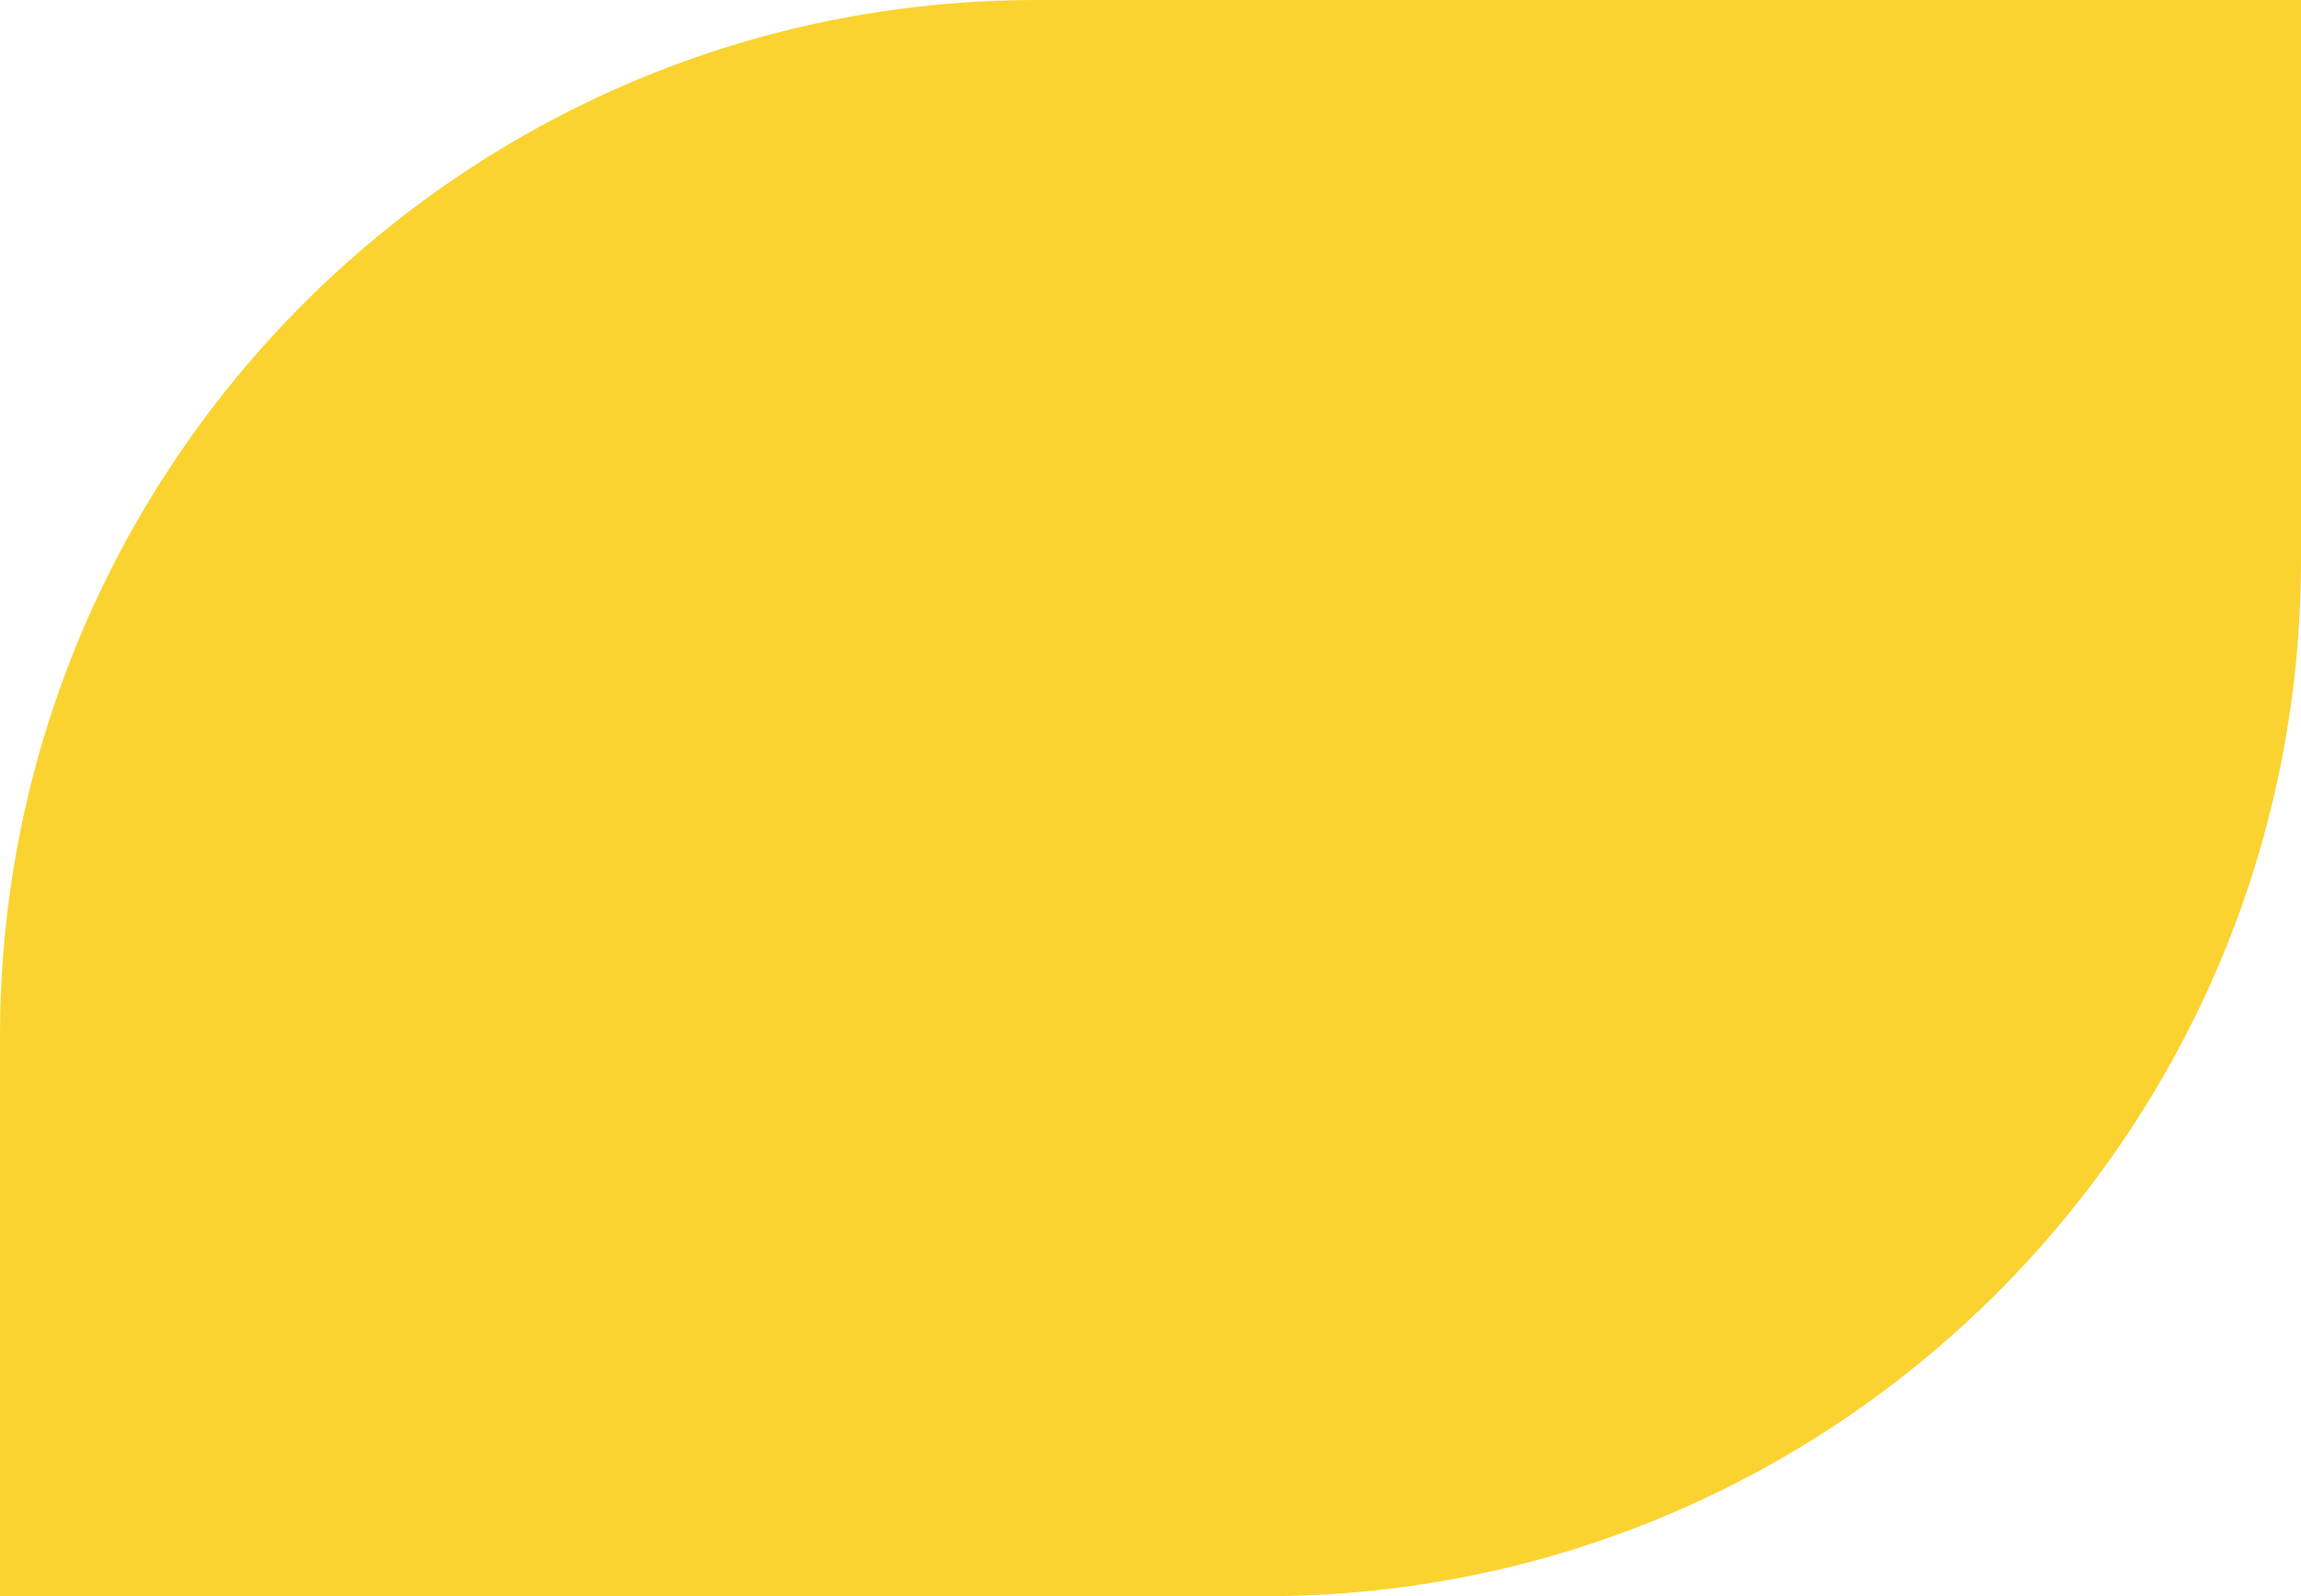
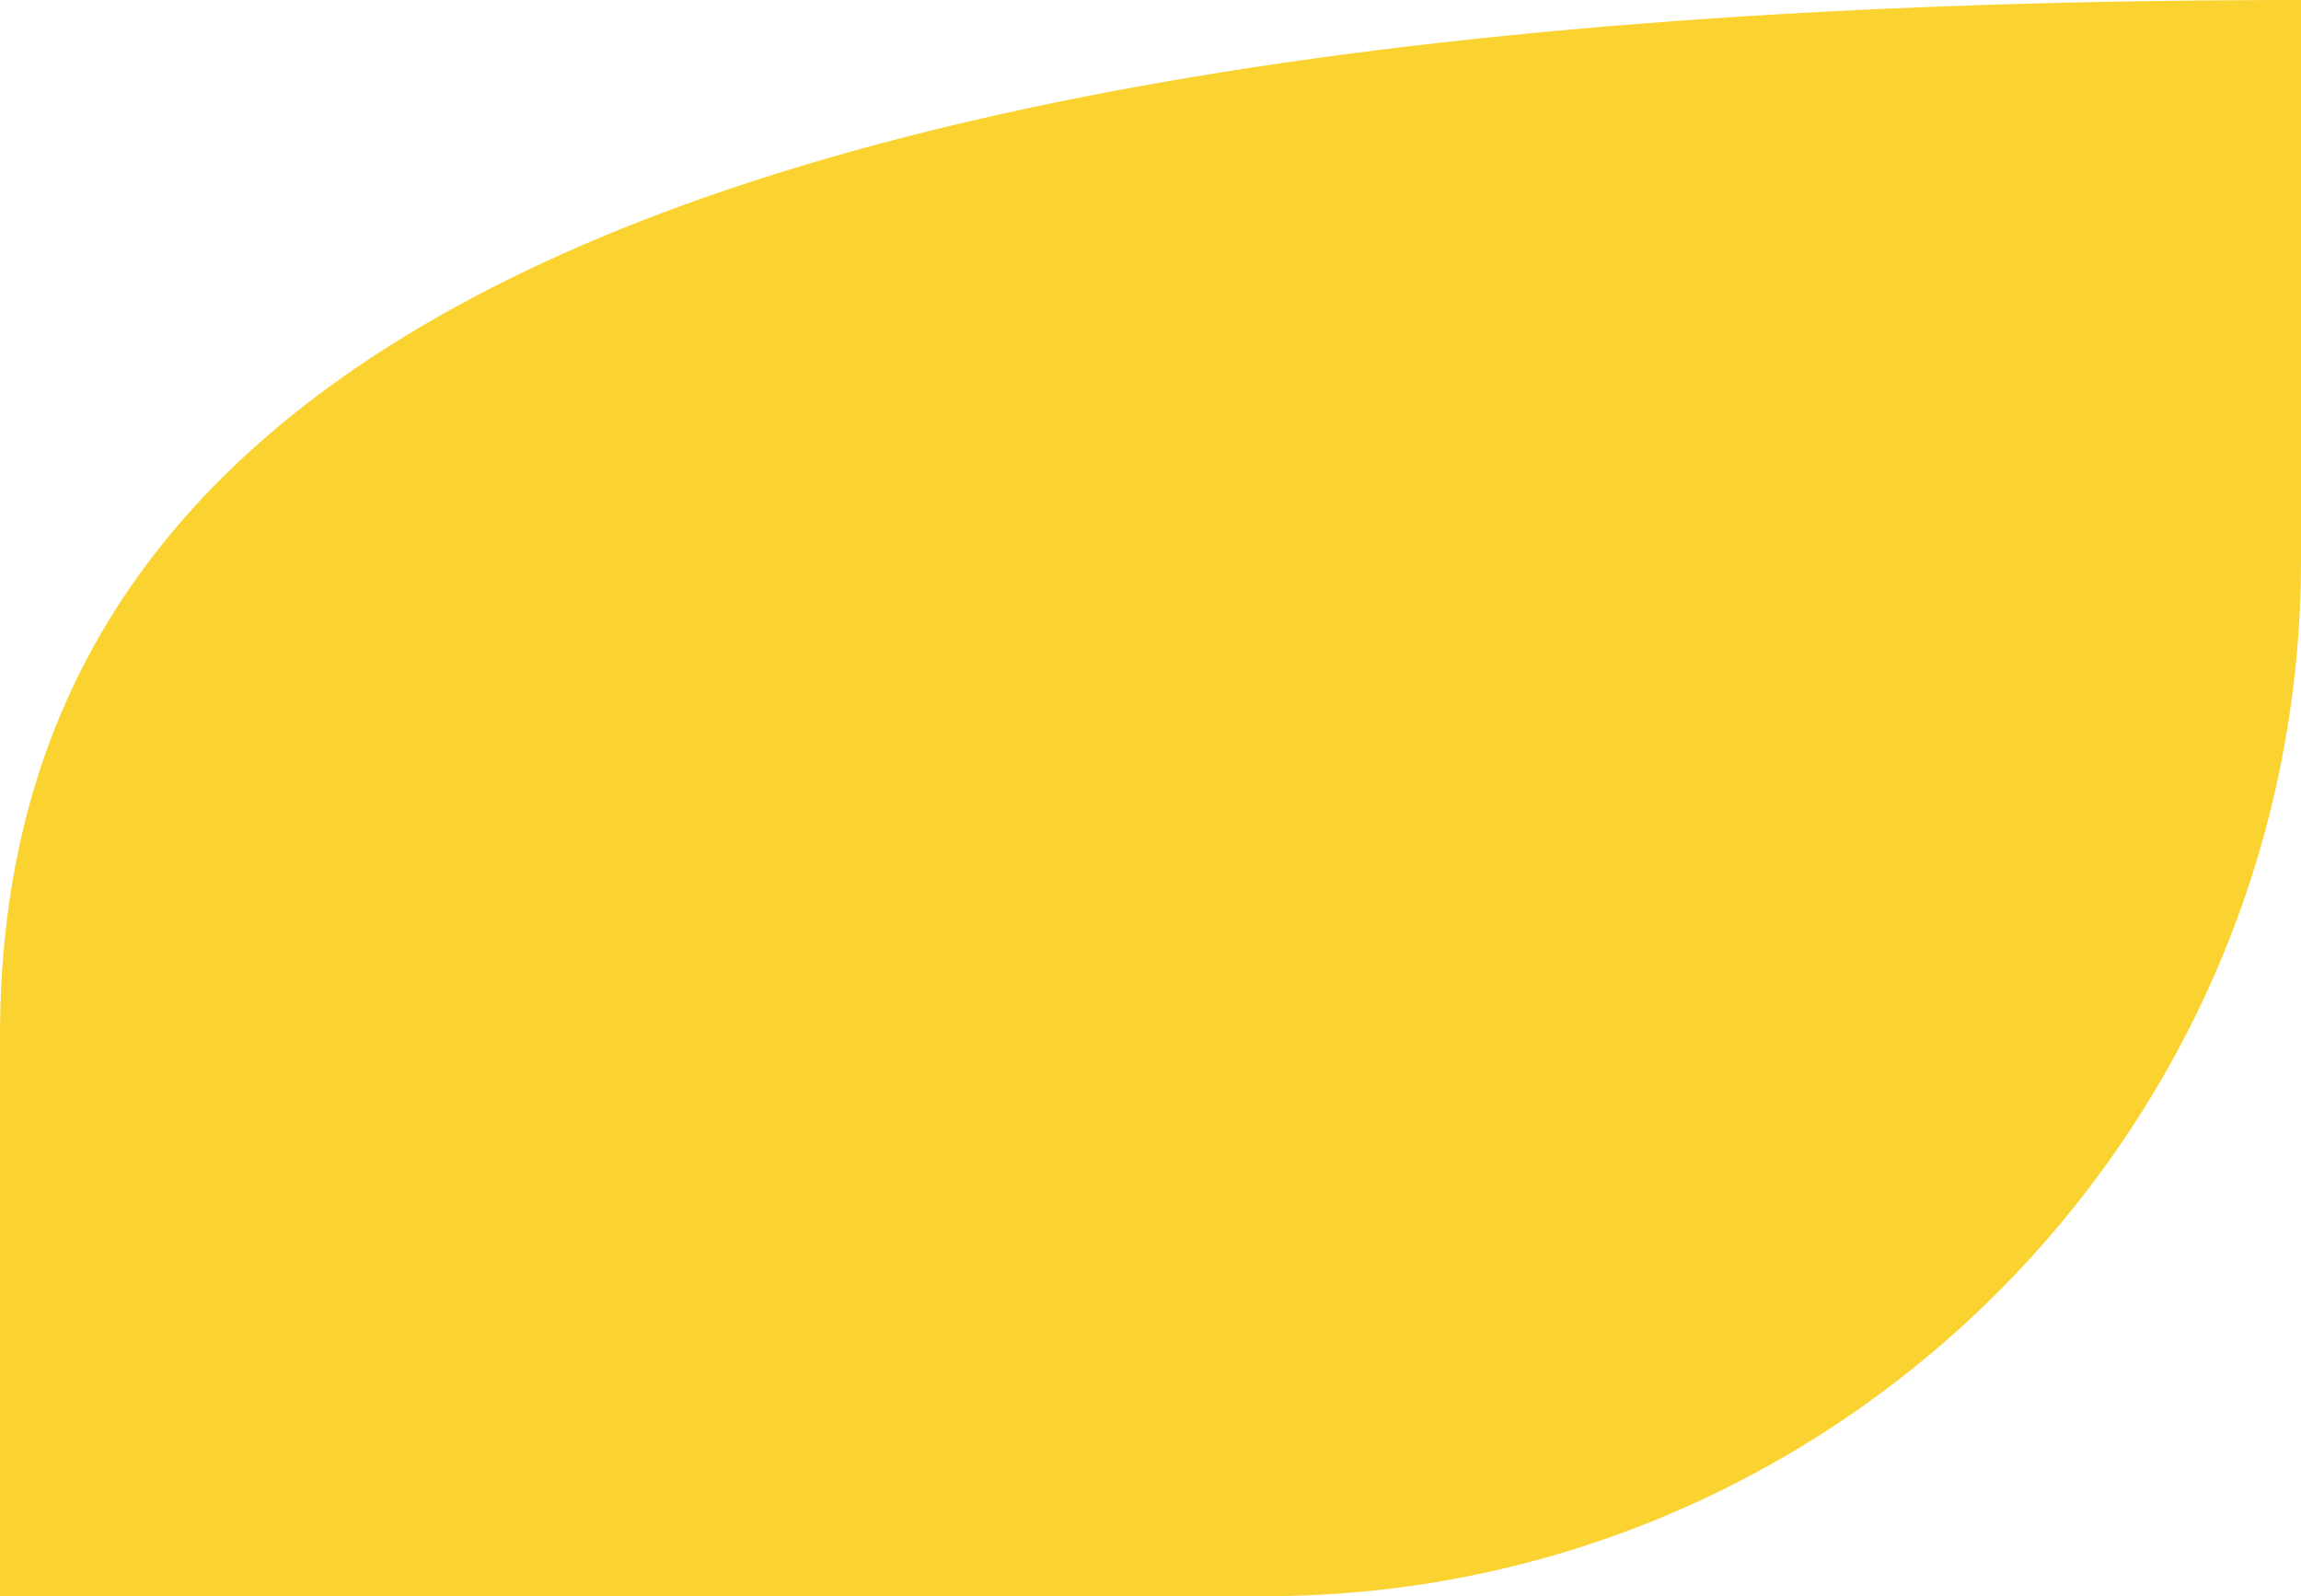
<svg xmlns="http://www.w3.org/2000/svg" width="222" height="154" viewBox="0 0 222 154" fill="none">
-   <path d="M0 154H122C177.228 154 222 109.228 222 54V0H100C44.772 0 0 44.772 0 100L0 154Z" fill="#FBD330" />
+   <path d="M0 154H122C177.228 154 222 109.228 222 54V0C44.772 0 0 44.772 0 100L0 154Z" fill="#FBD330" />
</svg>